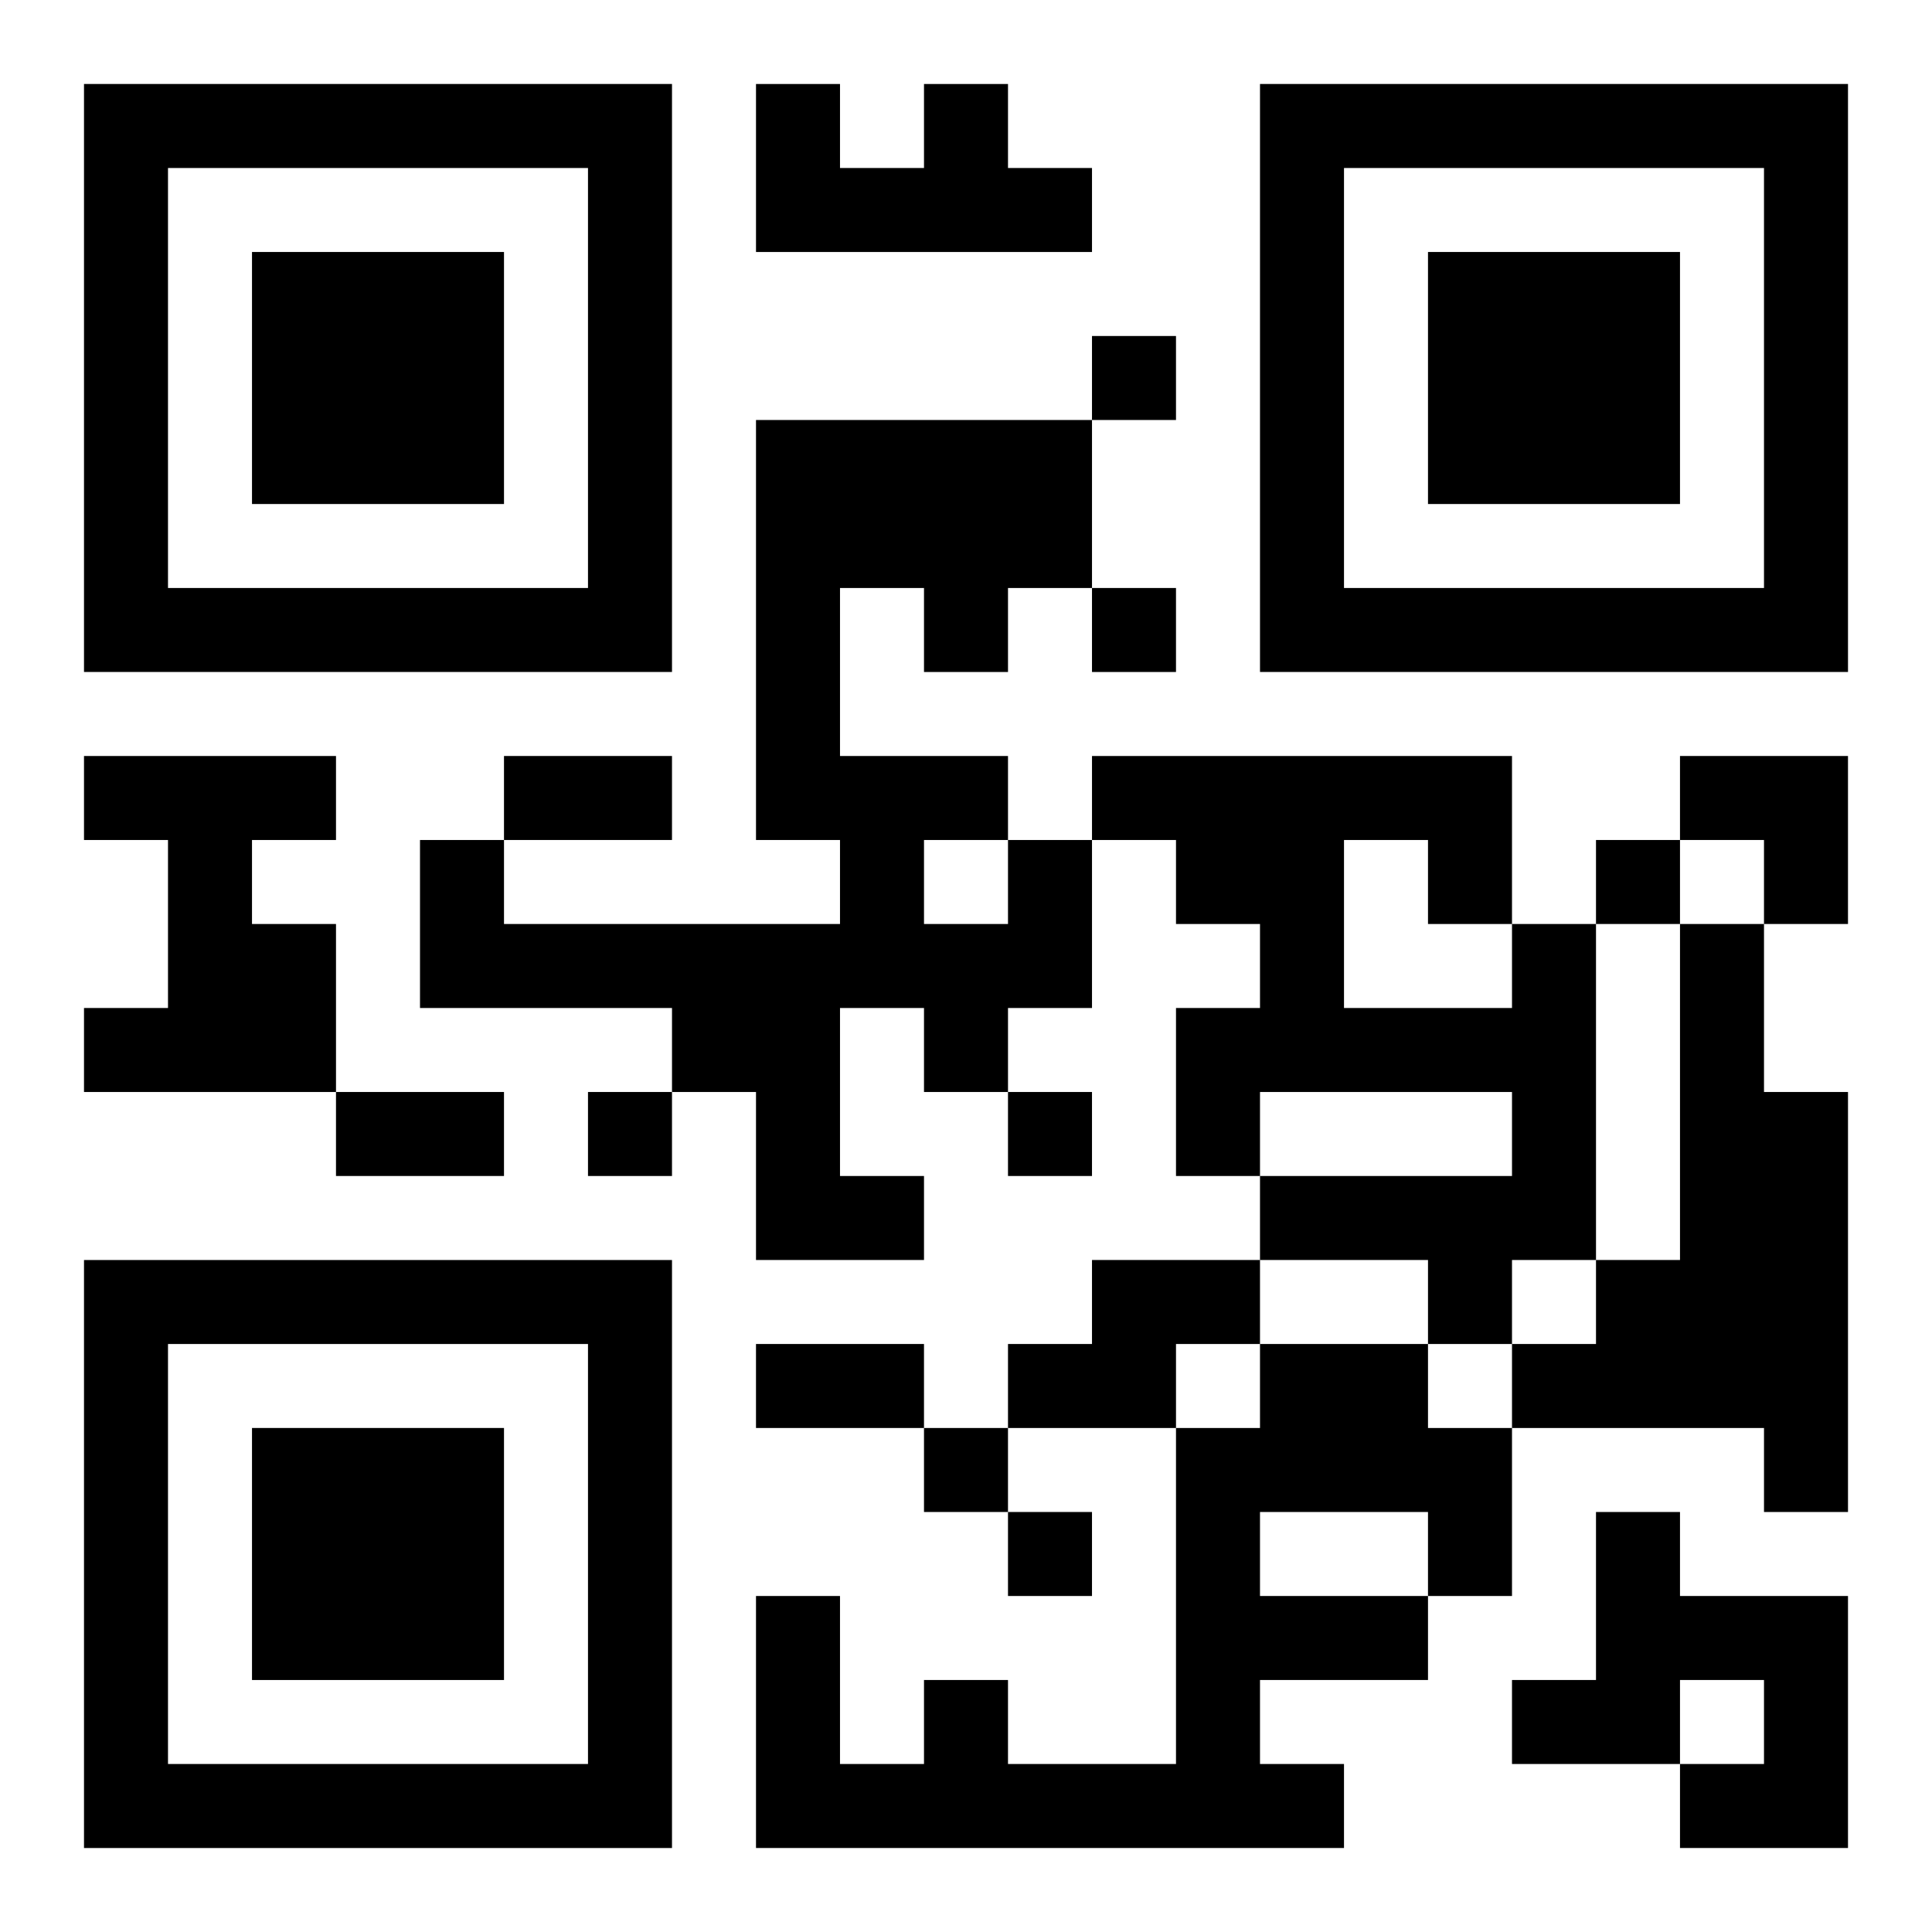
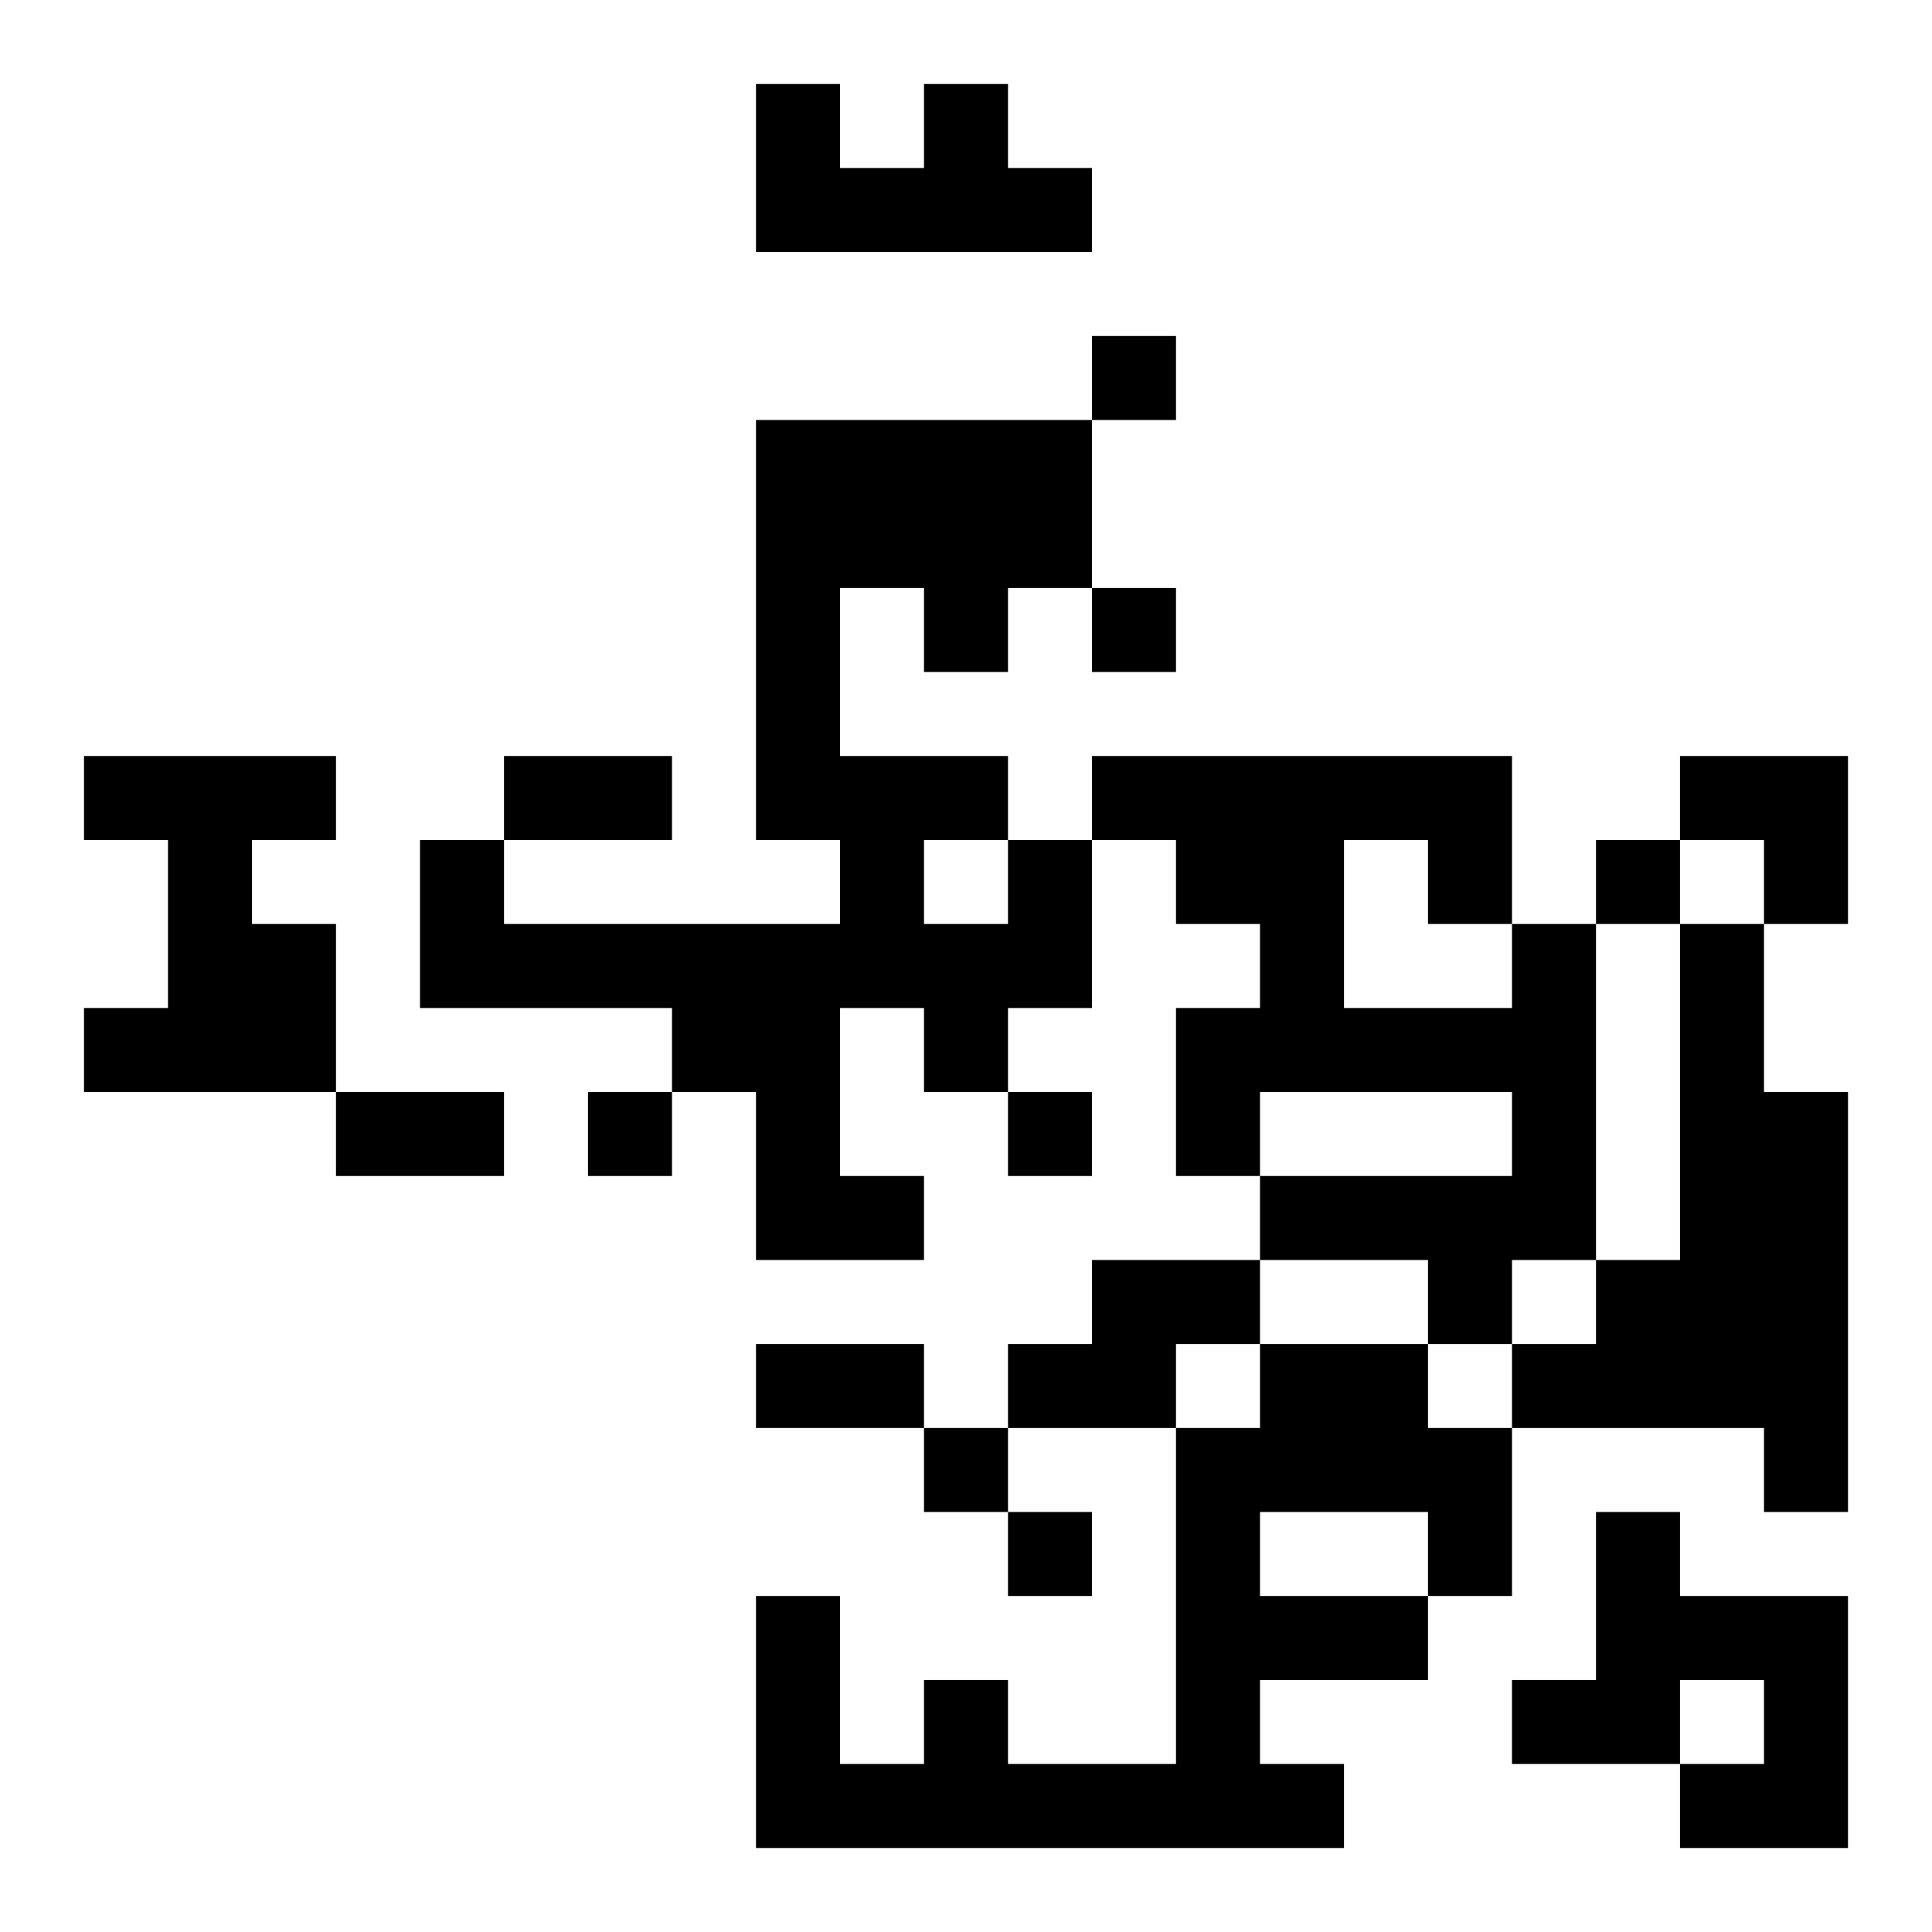
<svg xmlns="http://www.w3.org/2000/svg" xmlns:xlink="http://www.w3.org/1999/xlink" width="250" height="250" baseProfile="full" version="1.1" viewBox="-1 -1 23 23">
  <symbol id="a">
-     <path d="m0 7v7h7v-7h-7zm1 1h5v5h-5v-5zm1 1v3h3v-3h-3z" />
-   </symbol>
+     </symbol>
  <use y="-7" xlink:href="#a" />
  <use y="7" xlink:href="#a" />
  <use x="14" y="-7" xlink:href="#a" />
  <path d="m10 0h1v1h1v1h-4v-2h1v1h1v-1m-10 8h3v1h-1v1h1v2h-3v-1h1v-2h-1v-1m11 1h1v2h-1v1h-1v-1h-1v2h1v1h-2v-2h-1v-1h-3v-2h1v1h4v-1h-1v-5h4v2h-1v1h-1v-1h-1v2h2v1m-1 0v1h1v-1h-1m7 1h1v4h-1v1h-1v-1h-2v-1h3v-1h-3v1h-1v-2h1v-1h-1v-1h-1v-1h5v2m-2-1v2h2v-1h-1v-1h-1m4 1h1v2h1v5h-1v-1h-3v-1h1v-1h1v-4m-7 4h2v1h-1v1h-2v-1h1v-1m2 1h2v1h1v2h-1v1h-2v1h1v1h-7v-3h1v2h1v-1h1v1h2v-4h1v-1m0 2v1h2v-1h-2m4 0h1v1h2v3h-2v-1h1v-1h-1v1h-2v-1h1v-2m-6-14v1h1v-1h-1m0 3v1h1v-1h-1m6 3v1h1v-1h-1m-12 3v1h1v-1h-1m5 0v1h1v-1h-1m-1 4v1h1v-1h-1m1 1v1h1v-1h-1m-6-9h2v1h-2v-1m-2 4h2v1h-2v-1m5 3h2v1h-2v-1m11-7h2v2h-1v-1h-1z" />
</svg>